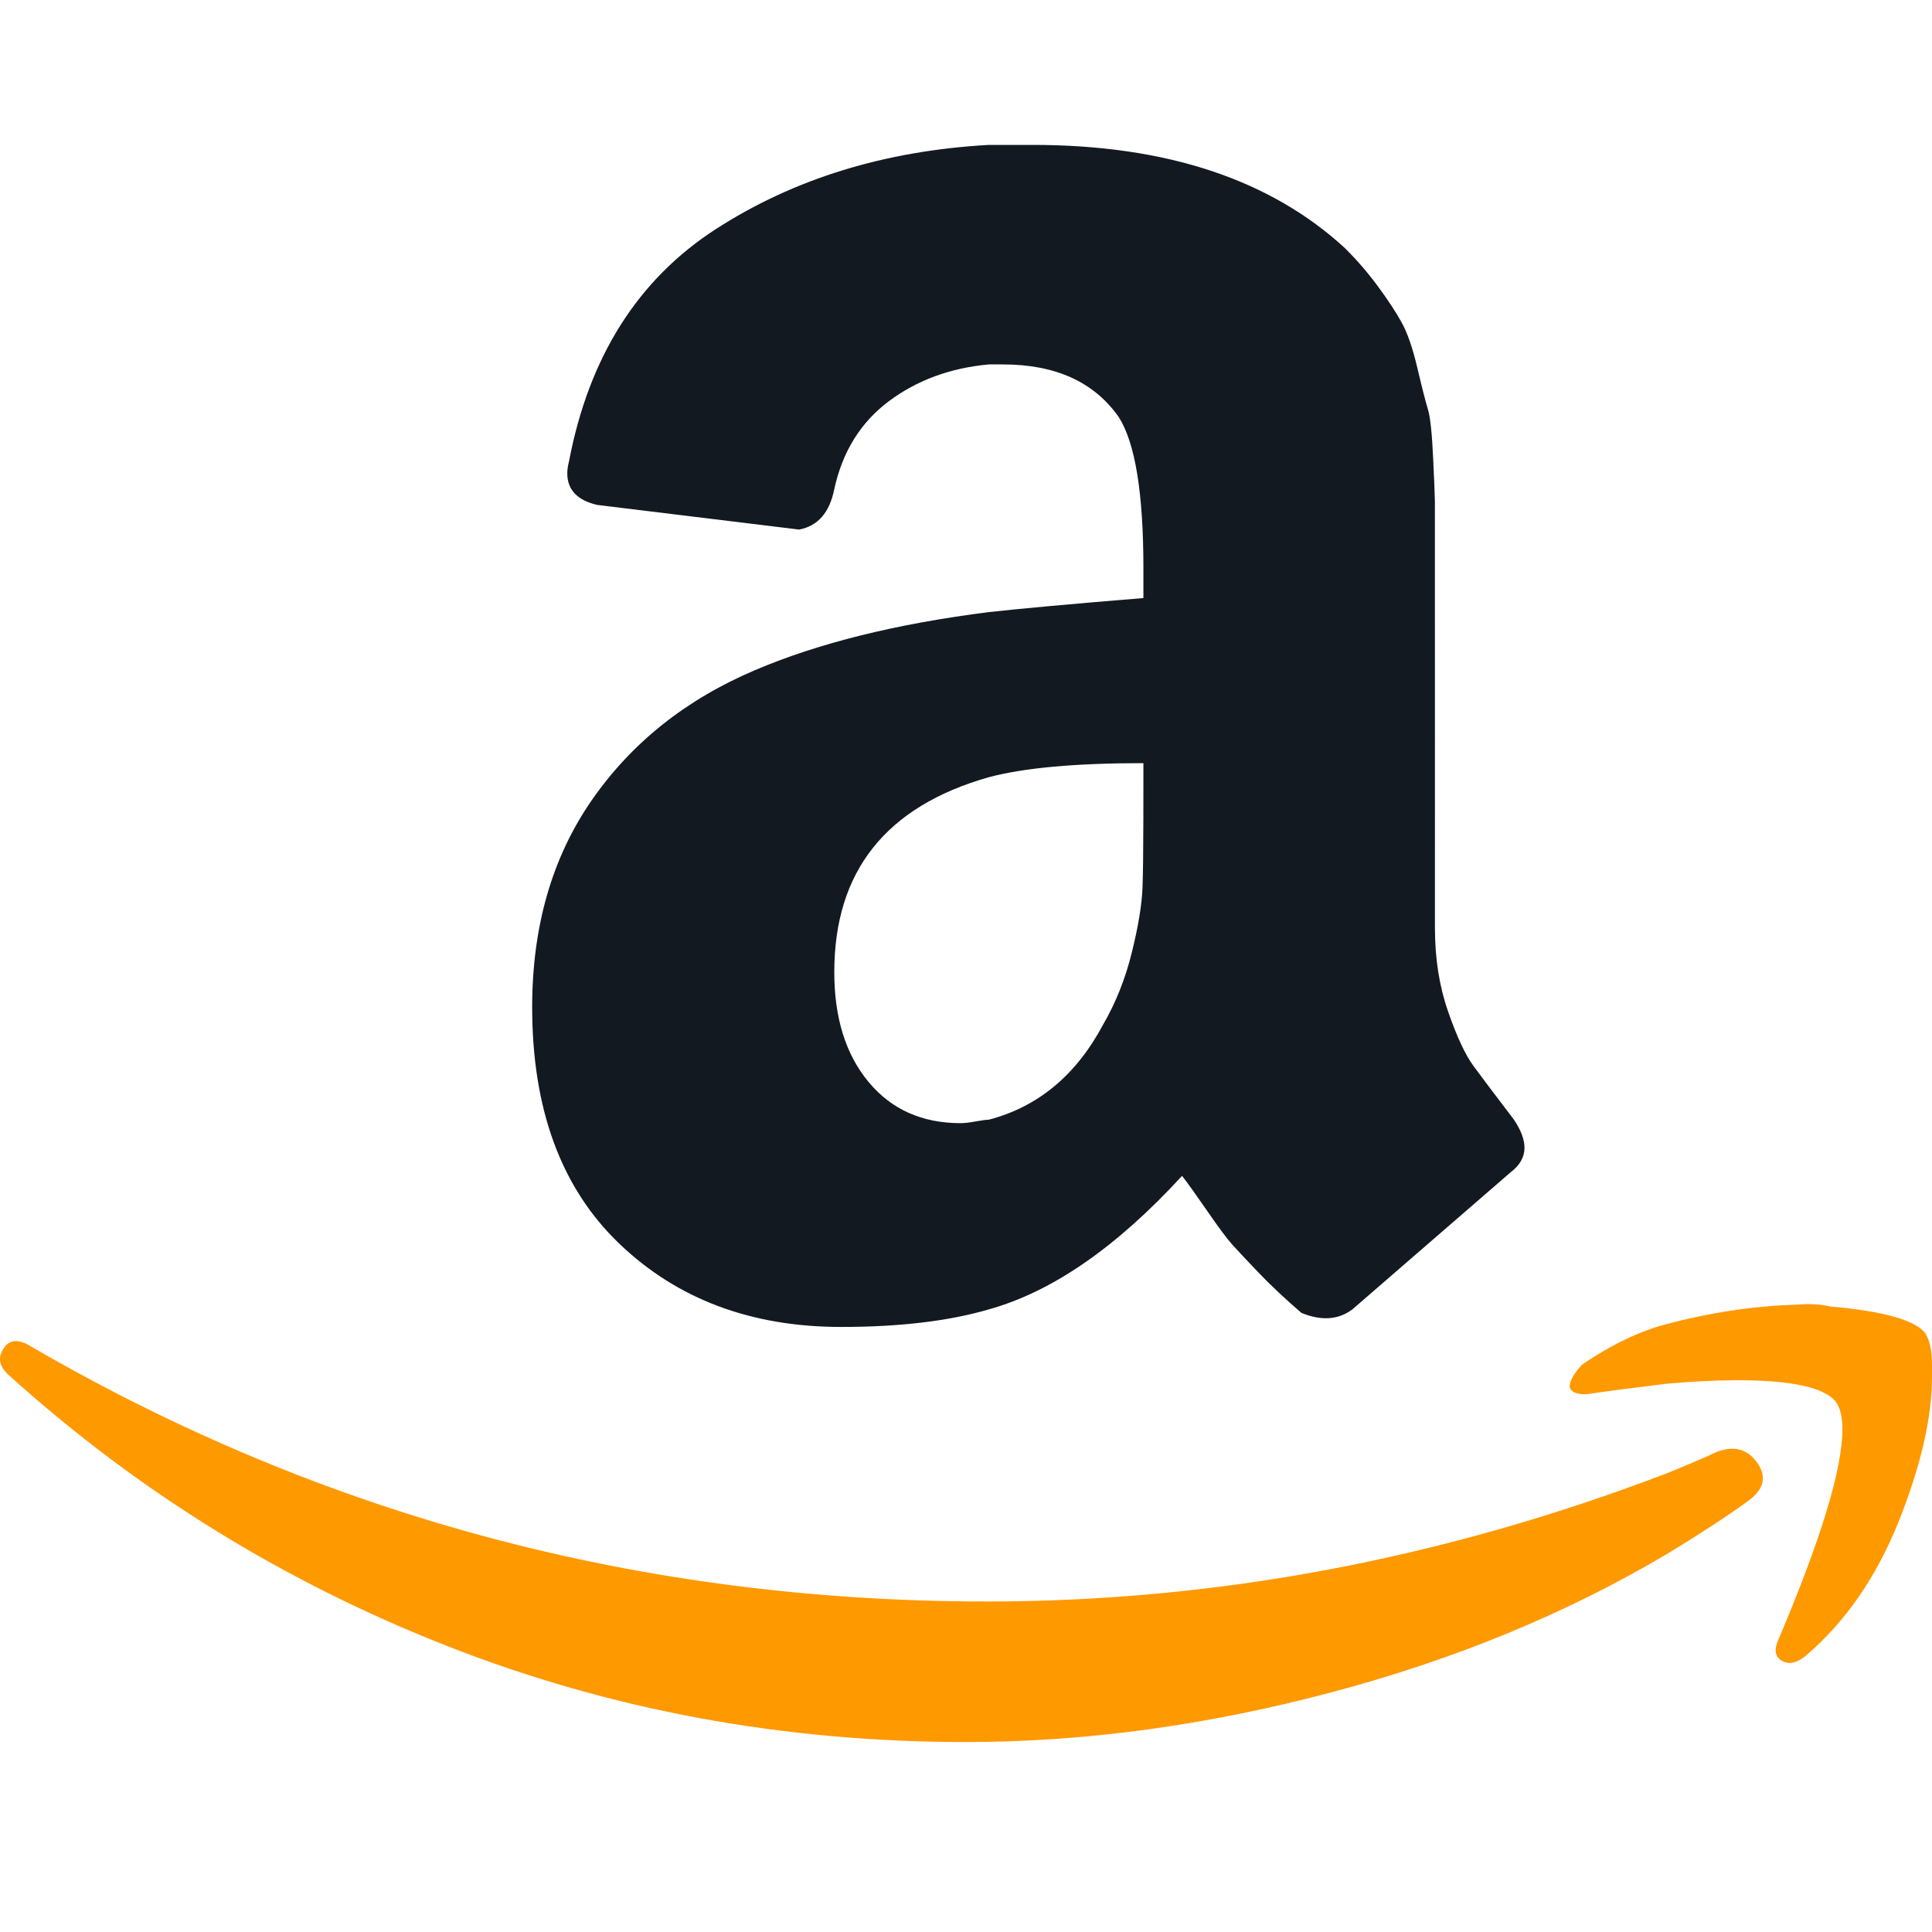
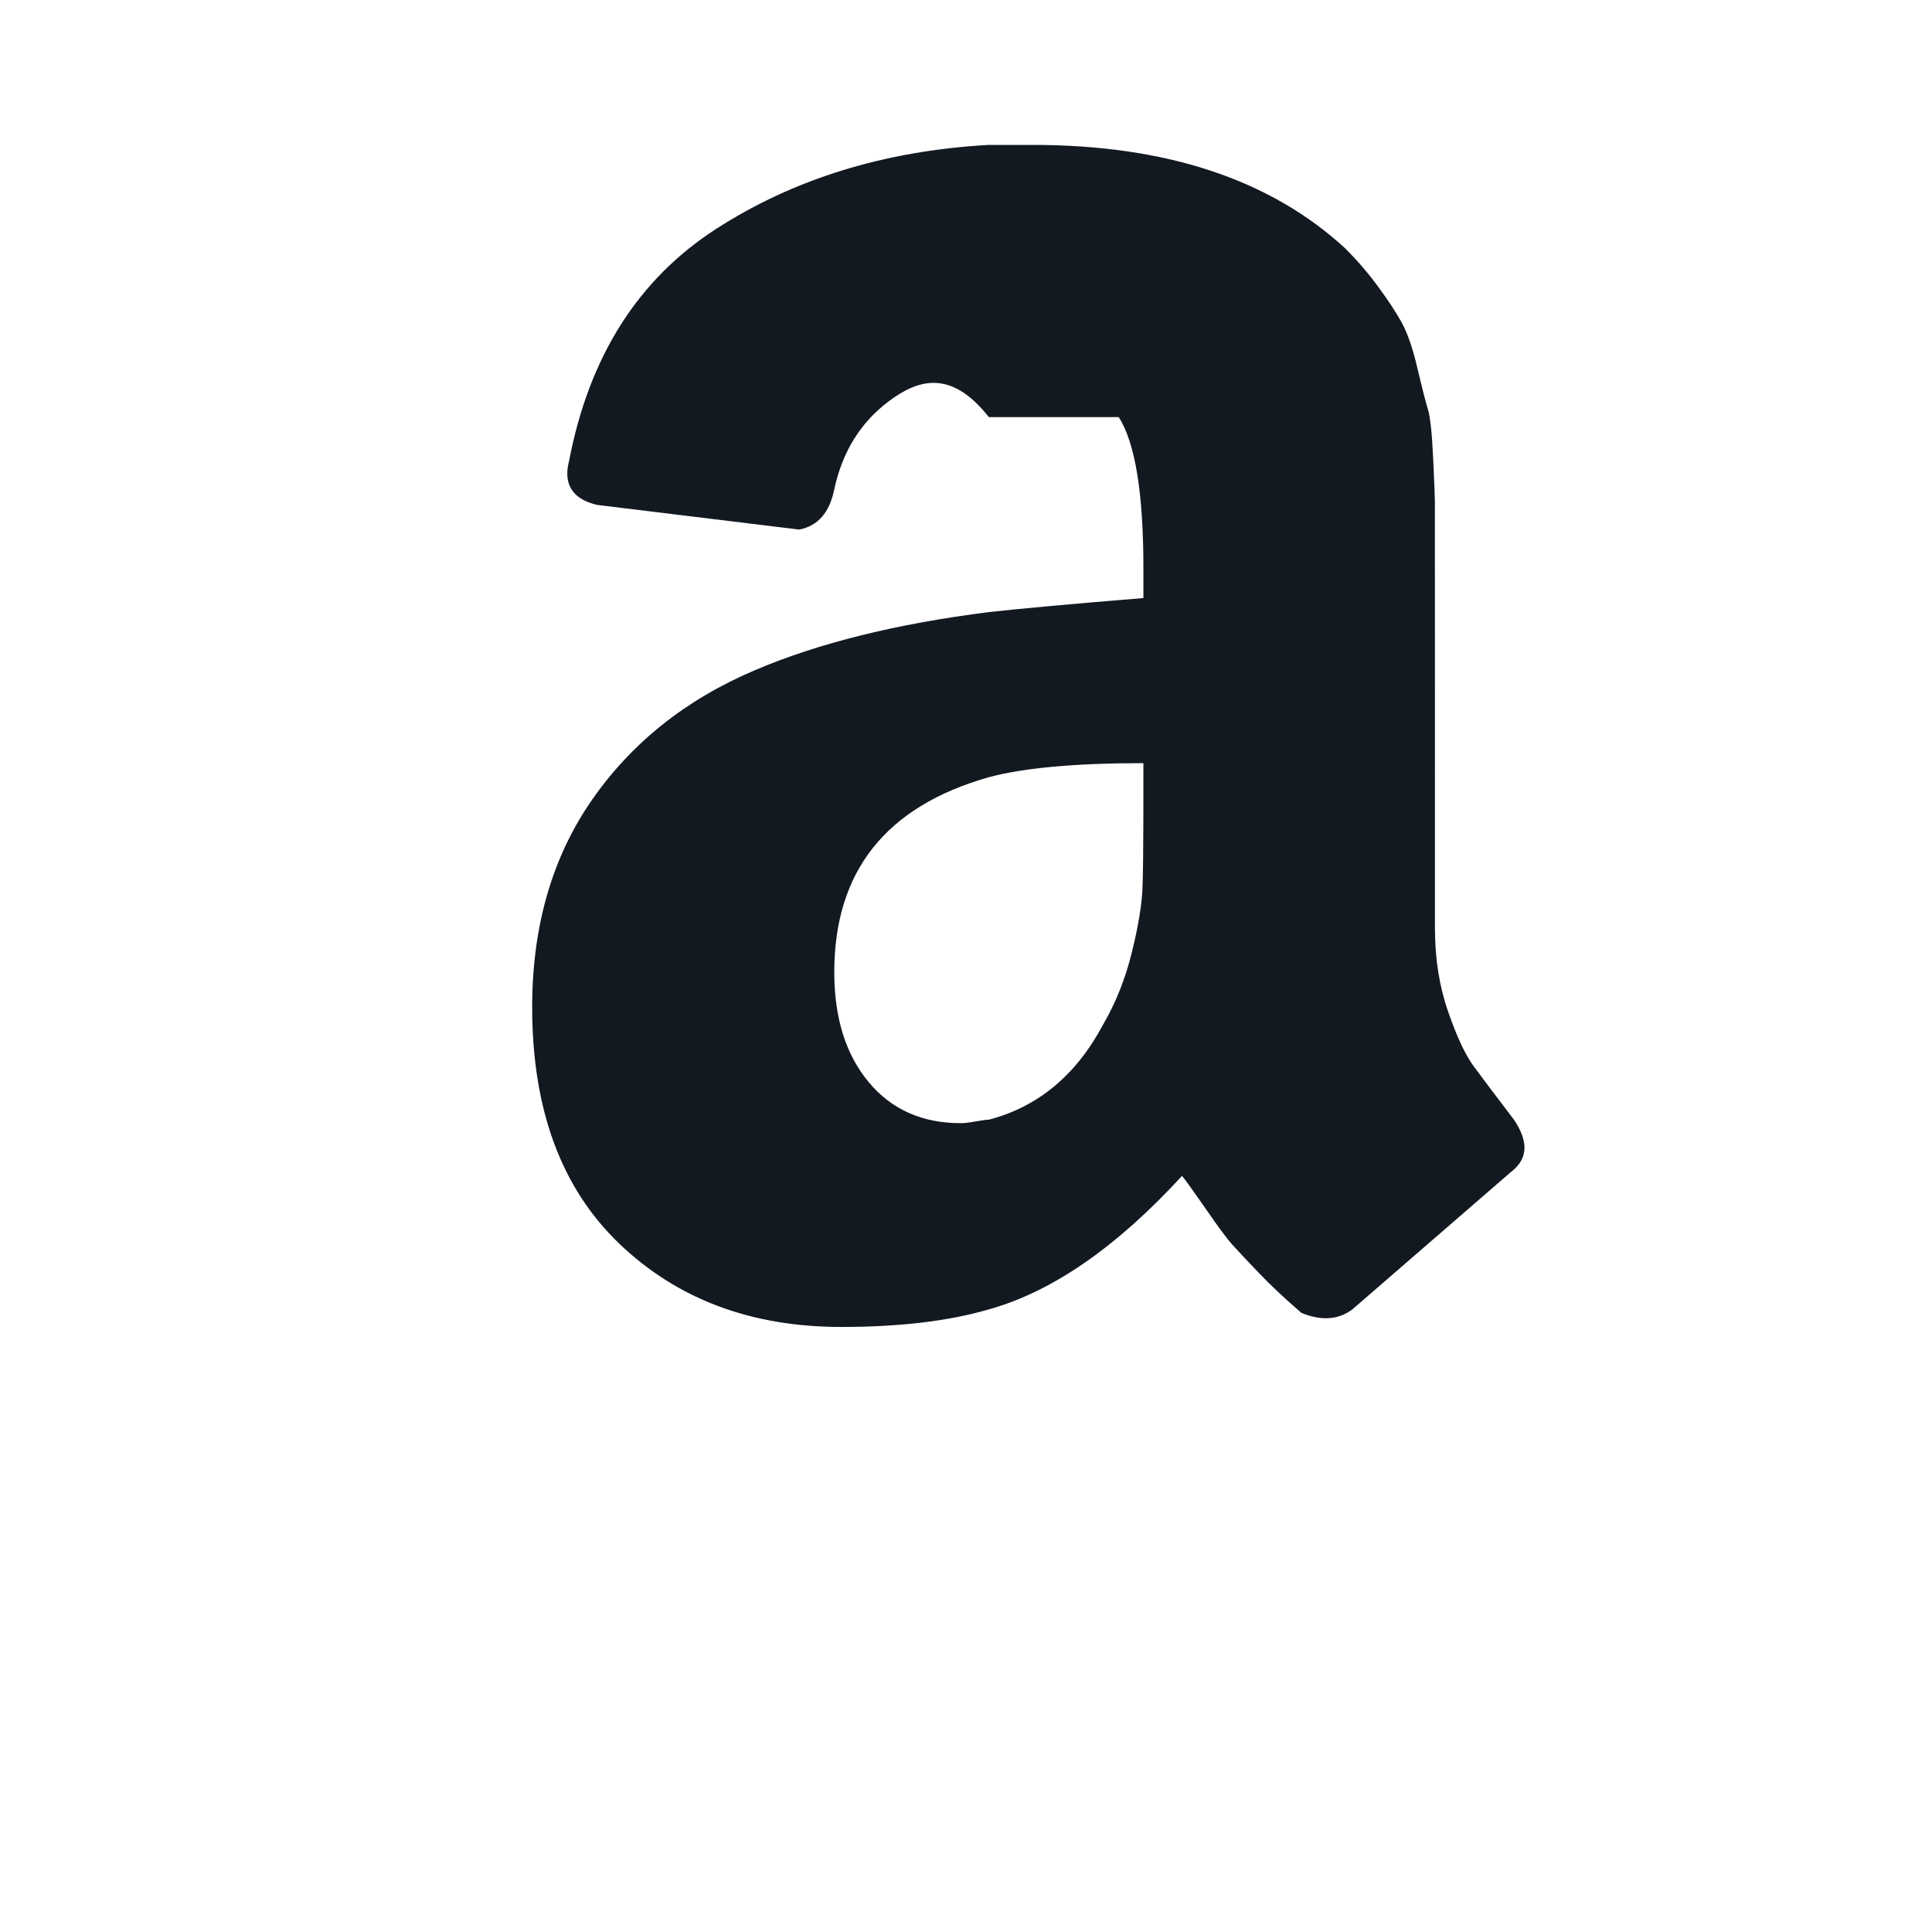
<svg xmlns="http://www.w3.org/2000/svg" width="40" height="40" viewBox="0 0 40 40" fill="none">
-   <path fill-rule="evenodd" clip-rule="evenodd" d="M0.655 27.885C6.715 31.4 13.309 33.157 20.436 33.157C25.188 33.157 29.878 32.273 34.509 30.503C34.63 30.455 34.806 30.382 35.036 30.285C35.266 30.188 35.43 30.115 35.527 30.067C35.891 29.921 36.175 29.994 36.382 30.285C36.588 30.576 36.521 30.842 36.181 31.085C35.745 31.4 35.188 31.764 34.509 32.176C32.424 33.412 30.097 34.37 27.527 35.048C24.957 35.727 22.448 36.067 20 36.067C16.218 36.067 12.642 35.406 9.273 34.085C5.903 32.764 2.885 30.903 0.218 28.503C0.073 28.382 0 28.261 0 28.139C0 28.067 0.024 27.994 0.073 27.921C0.194 27.727 0.388 27.715 0.655 27.885ZM37.891 27.049C38.981 27.145 39.636 27.327 39.854 27.594C39.951 27.739 40 27.958 40 28.248V28.503C40 29.352 39.769 30.352 39.309 31.503C38.848 32.654 38.206 33.582 37.382 34.285C37.26 34.382 37.151 34.43 37.054 34.43C37.006 34.43 36.957 34.418 36.909 34.394C36.763 34.321 36.727 34.188 36.8 33.994C37.697 31.885 38.145 30.418 38.145 29.594C38.145 29.327 38.097 29.133 38 29.012C37.757 28.721 37.078 28.576 35.963 28.576C35.551 28.576 35.066 28.6 34.509 28.648C33.903 28.721 33.345 28.794 32.836 28.867C32.691 28.867 32.594 28.842 32.545 28.794C32.497 28.745 32.485 28.697 32.509 28.648C32.509 28.624 32.521 28.588 32.545 28.539C32.594 28.442 32.666 28.346 32.763 28.248C33.369 27.836 33.951 27.558 34.509 27.412C35.43 27.17 36.327 27.036 37.2 27.012C37.442 26.988 37.672 27 37.891 27.049Z" fill="#FF9900" />
-   <path fill-rule="evenodd" clip-rule="evenodd" d="M21.382 3C24.145 3 26.303 3.715 27.854 5.145C28.098 5.389 28.323 5.65 28.527 5.927C28.733 6.206 28.897 6.455 29.018 6.673C29.139 6.891 29.248 7.206 29.345 7.618C29.442 8.03 29.515 8.315 29.563 8.473C29.612 8.63 29.648 8.97 29.672 9.491C29.694 9.954 29.706 10.25 29.708 10.378L29.709 19.218C29.709 19.848 29.8 20.424 29.982 20.945C30.163 21.467 30.339 21.842 30.509 22.073C30.678 22.303 30.957 22.673 31.345 23.182C31.491 23.4 31.563 23.594 31.563 23.764C31.563 23.957 31.466 24.127 31.273 24.273C29.26 26.018 28.169 26.963 28 27.109C27.709 27.327 27.357 27.351 26.945 27.182C26.606 26.891 26.309 26.612 26.054 26.345C25.8 26.079 25.618 25.885 25.509 25.764C25.4 25.642 25.224 25.406 24.982 25.054C24.739 24.703 24.57 24.466 24.473 24.345C23.115 25.824 21.782 26.745 20.473 27.109C19.648 27.351 18.63 27.473 17.418 27.473C15.551 27.473 14.018 26.897 12.818 25.745C11.618 24.594 11.018 22.963 11.018 20.854C11.018 19.182 11.43 17.751 12.254 16.564C13.079 15.376 14.206 14.479 15.636 13.873C16.945 13.315 18.557 12.915 20.473 12.673C21.127 12.6 22.194 12.503 23.673 12.382V11.764C23.673 10.212 23.503 9.17 23.163 8.636C22.654 7.909 21.854 7.545 20.764 7.545H20.473C19.673 7.618 18.982 7.873 18.4 8.309C17.818 8.745 17.442 9.351 17.273 10.127C17.176 10.612 16.933 10.891 16.545 10.964L12.364 10.454C11.951 10.357 11.745 10.139 11.745 9.8C11.745 9.727 11.757 9.642 11.782 9.545C12.194 7.388 13.206 5.788 14.818 4.745C16.43 3.703 18.315 3.121 20.473 3H21.382ZM23.673 15.8C22.267 15.8 21.2 15.897 20.473 16.091C18.339 16.697 17.273 18.042 17.273 20.127C17.273 21.073 17.509 21.83 17.982 22.4C18.454 22.97 19.091 23.254 19.891 23.254C19.963 23.254 20.067 23.242 20.2 23.218C20.333 23.194 20.424 23.182 20.473 23.182C21.491 22.915 22.279 22.261 22.836 21.218C23.103 20.758 23.303 20.254 23.436 19.709C23.57 19.164 23.642 18.721 23.654 18.382C23.665 18.08 23.671 17.606 23.672 16.959L23.673 15.8Z" fill="#131921" />
+   <path fill-rule="evenodd" clip-rule="evenodd" d="M21.382 3C24.145 3 26.303 3.715 27.854 5.145C28.098 5.389 28.323 5.65 28.527 5.927C28.733 6.206 28.897 6.455 29.018 6.673C29.139 6.891 29.248 7.206 29.345 7.618C29.442 8.03 29.515 8.315 29.563 8.473C29.612 8.63 29.648 8.97 29.672 9.491C29.694 9.954 29.706 10.25 29.708 10.378L29.709 19.218C29.709 19.848 29.8 20.424 29.982 20.945C30.163 21.467 30.339 21.842 30.509 22.073C30.678 22.303 30.957 22.673 31.345 23.182C31.491 23.4 31.563 23.594 31.563 23.764C31.563 23.957 31.466 24.127 31.273 24.273C29.26 26.018 28.169 26.963 28 27.109C27.709 27.327 27.357 27.351 26.945 27.182C26.606 26.891 26.309 26.612 26.054 26.345C25.8 26.079 25.618 25.885 25.509 25.764C25.4 25.642 25.224 25.406 24.982 25.054C24.739 24.703 24.57 24.466 24.473 24.345C23.115 25.824 21.782 26.745 20.473 27.109C19.648 27.351 18.63 27.473 17.418 27.473C15.551 27.473 14.018 26.897 12.818 25.745C11.618 24.594 11.018 22.963 11.018 20.854C11.018 19.182 11.43 17.751 12.254 16.564C13.079 15.376 14.206 14.479 15.636 13.873C16.945 13.315 18.557 12.915 20.473 12.673C21.127 12.6 22.194 12.503 23.673 12.382V11.764C23.673 10.212 23.503 9.17 23.163 8.636H20.473C19.673 7.618 18.982 7.873 18.4 8.309C17.818 8.745 17.442 9.351 17.273 10.127C17.176 10.612 16.933 10.891 16.545 10.964L12.364 10.454C11.951 10.357 11.745 10.139 11.745 9.8C11.745 9.727 11.757 9.642 11.782 9.545C12.194 7.388 13.206 5.788 14.818 4.745C16.43 3.703 18.315 3.121 20.473 3H21.382ZM23.673 15.8C22.267 15.8 21.2 15.897 20.473 16.091C18.339 16.697 17.273 18.042 17.273 20.127C17.273 21.073 17.509 21.83 17.982 22.4C18.454 22.97 19.091 23.254 19.891 23.254C19.963 23.254 20.067 23.242 20.2 23.218C20.333 23.194 20.424 23.182 20.473 23.182C21.491 22.915 22.279 22.261 22.836 21.218C23.103 20.758 23.303 20.254 23.436 19.709C23.57 19.164 23.642 18.721 23.654 18.382C23.665 18.08 23.671 17.606 23.672 16.959L23.673 15.8Z" fill="#131921" />
</svg>